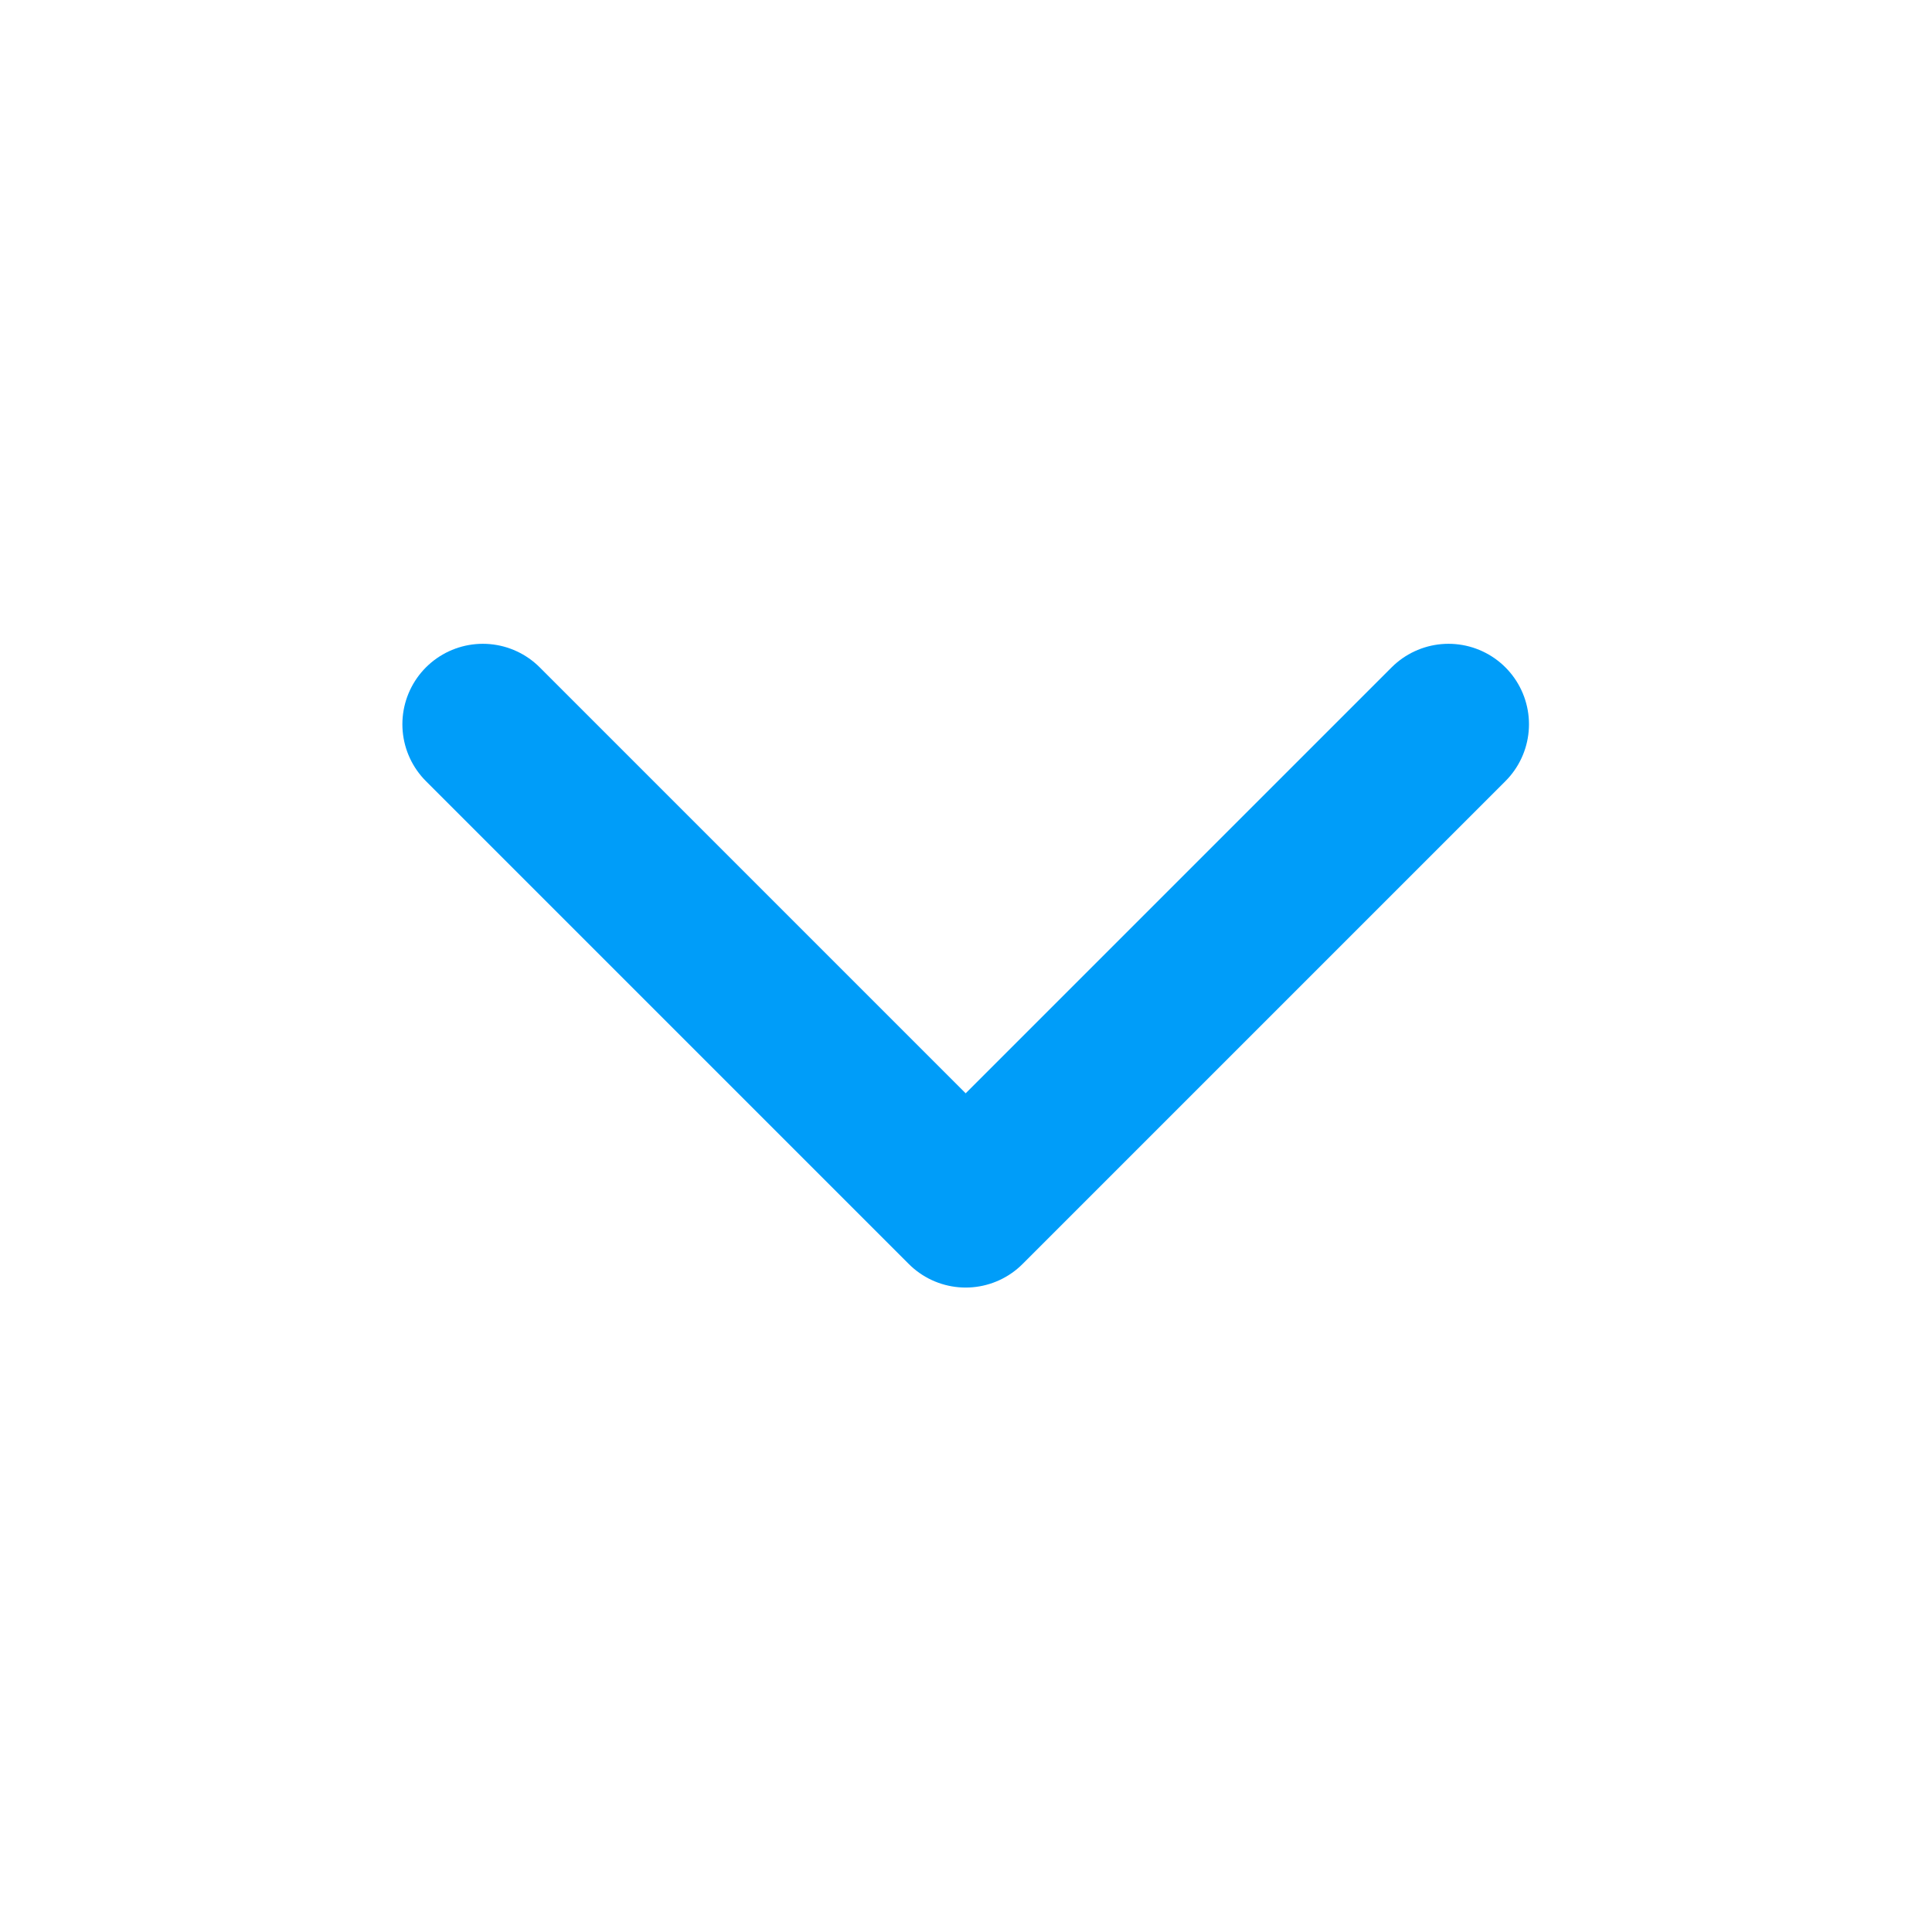
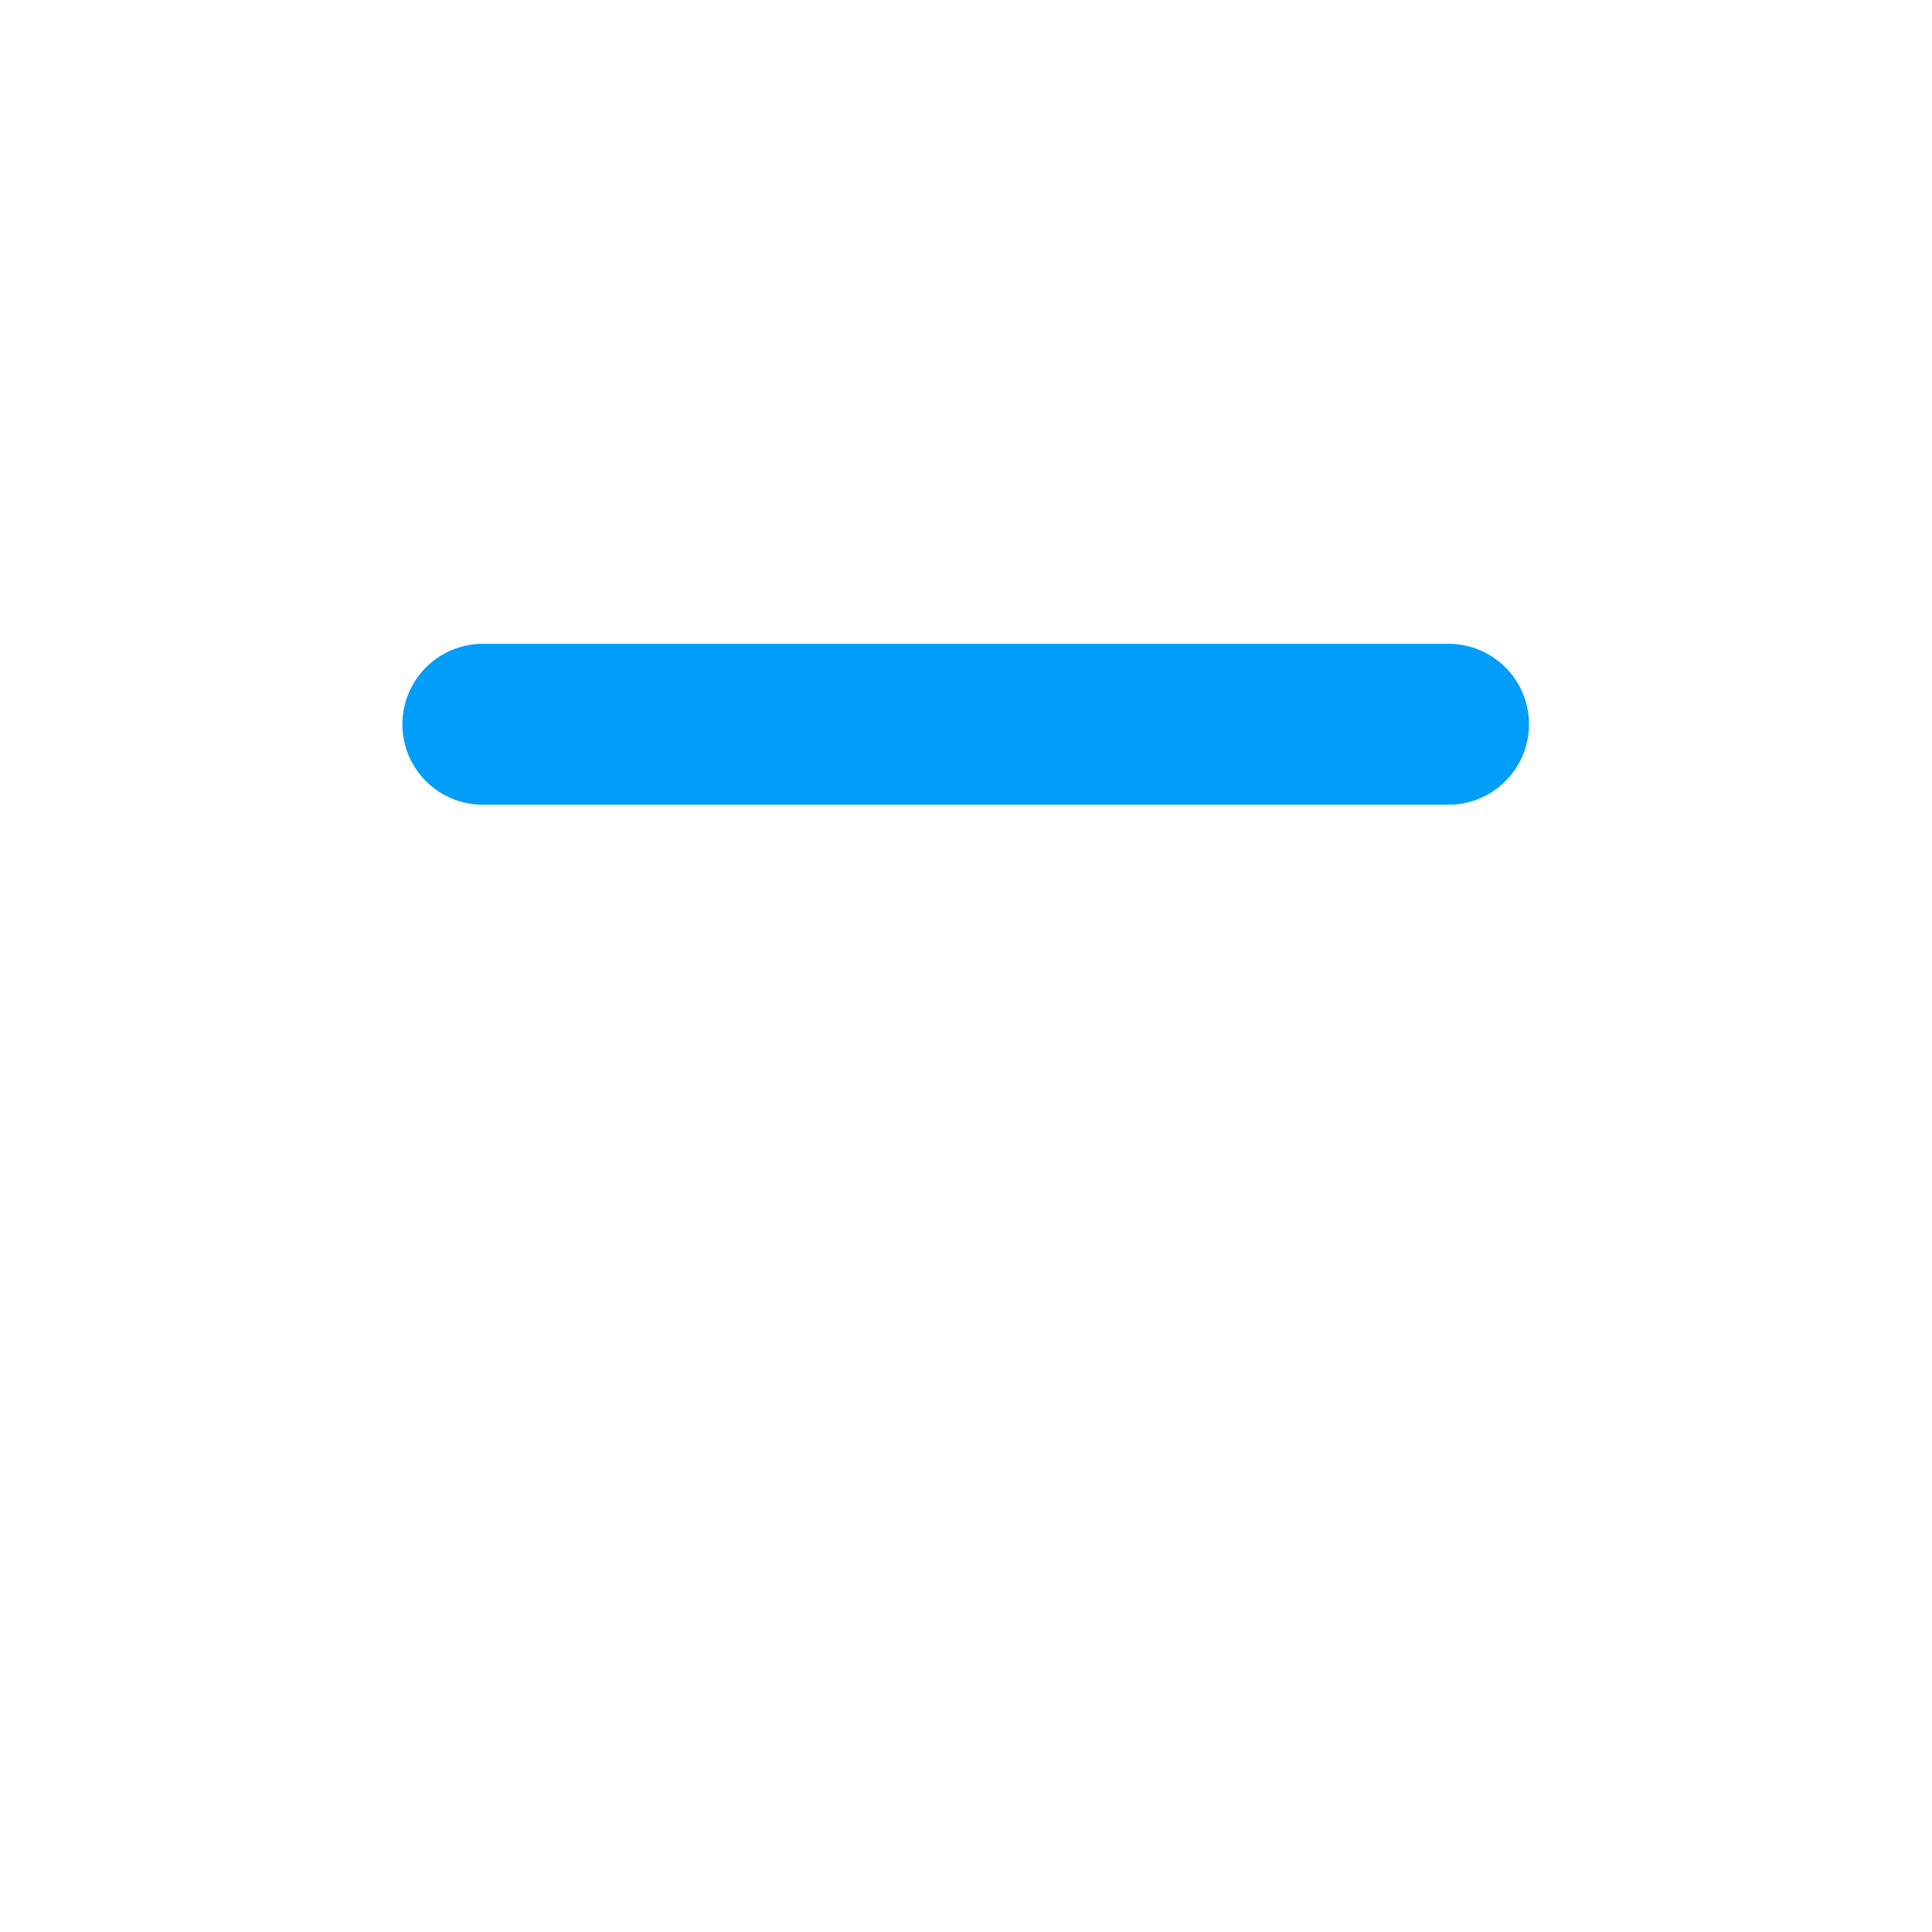
<svg xmlns="http://www.w3.org/2000/svg" width="24" height="24" viewBox="0 0 24 24" fill="none">
-   <path d="M5.998 8.997L11.996 14.995L17.994 8.997" stroke="#009DF9" stroke-width="1.999" stroke-linecap="round" stroke-linejoin="round" />
+   <path d="M5.998 8.997L17.994 8.997" stroke="#009DF9" stroke-width="1.999" stroke-linecap="round" stroke-linejoin="round" />
</svg>